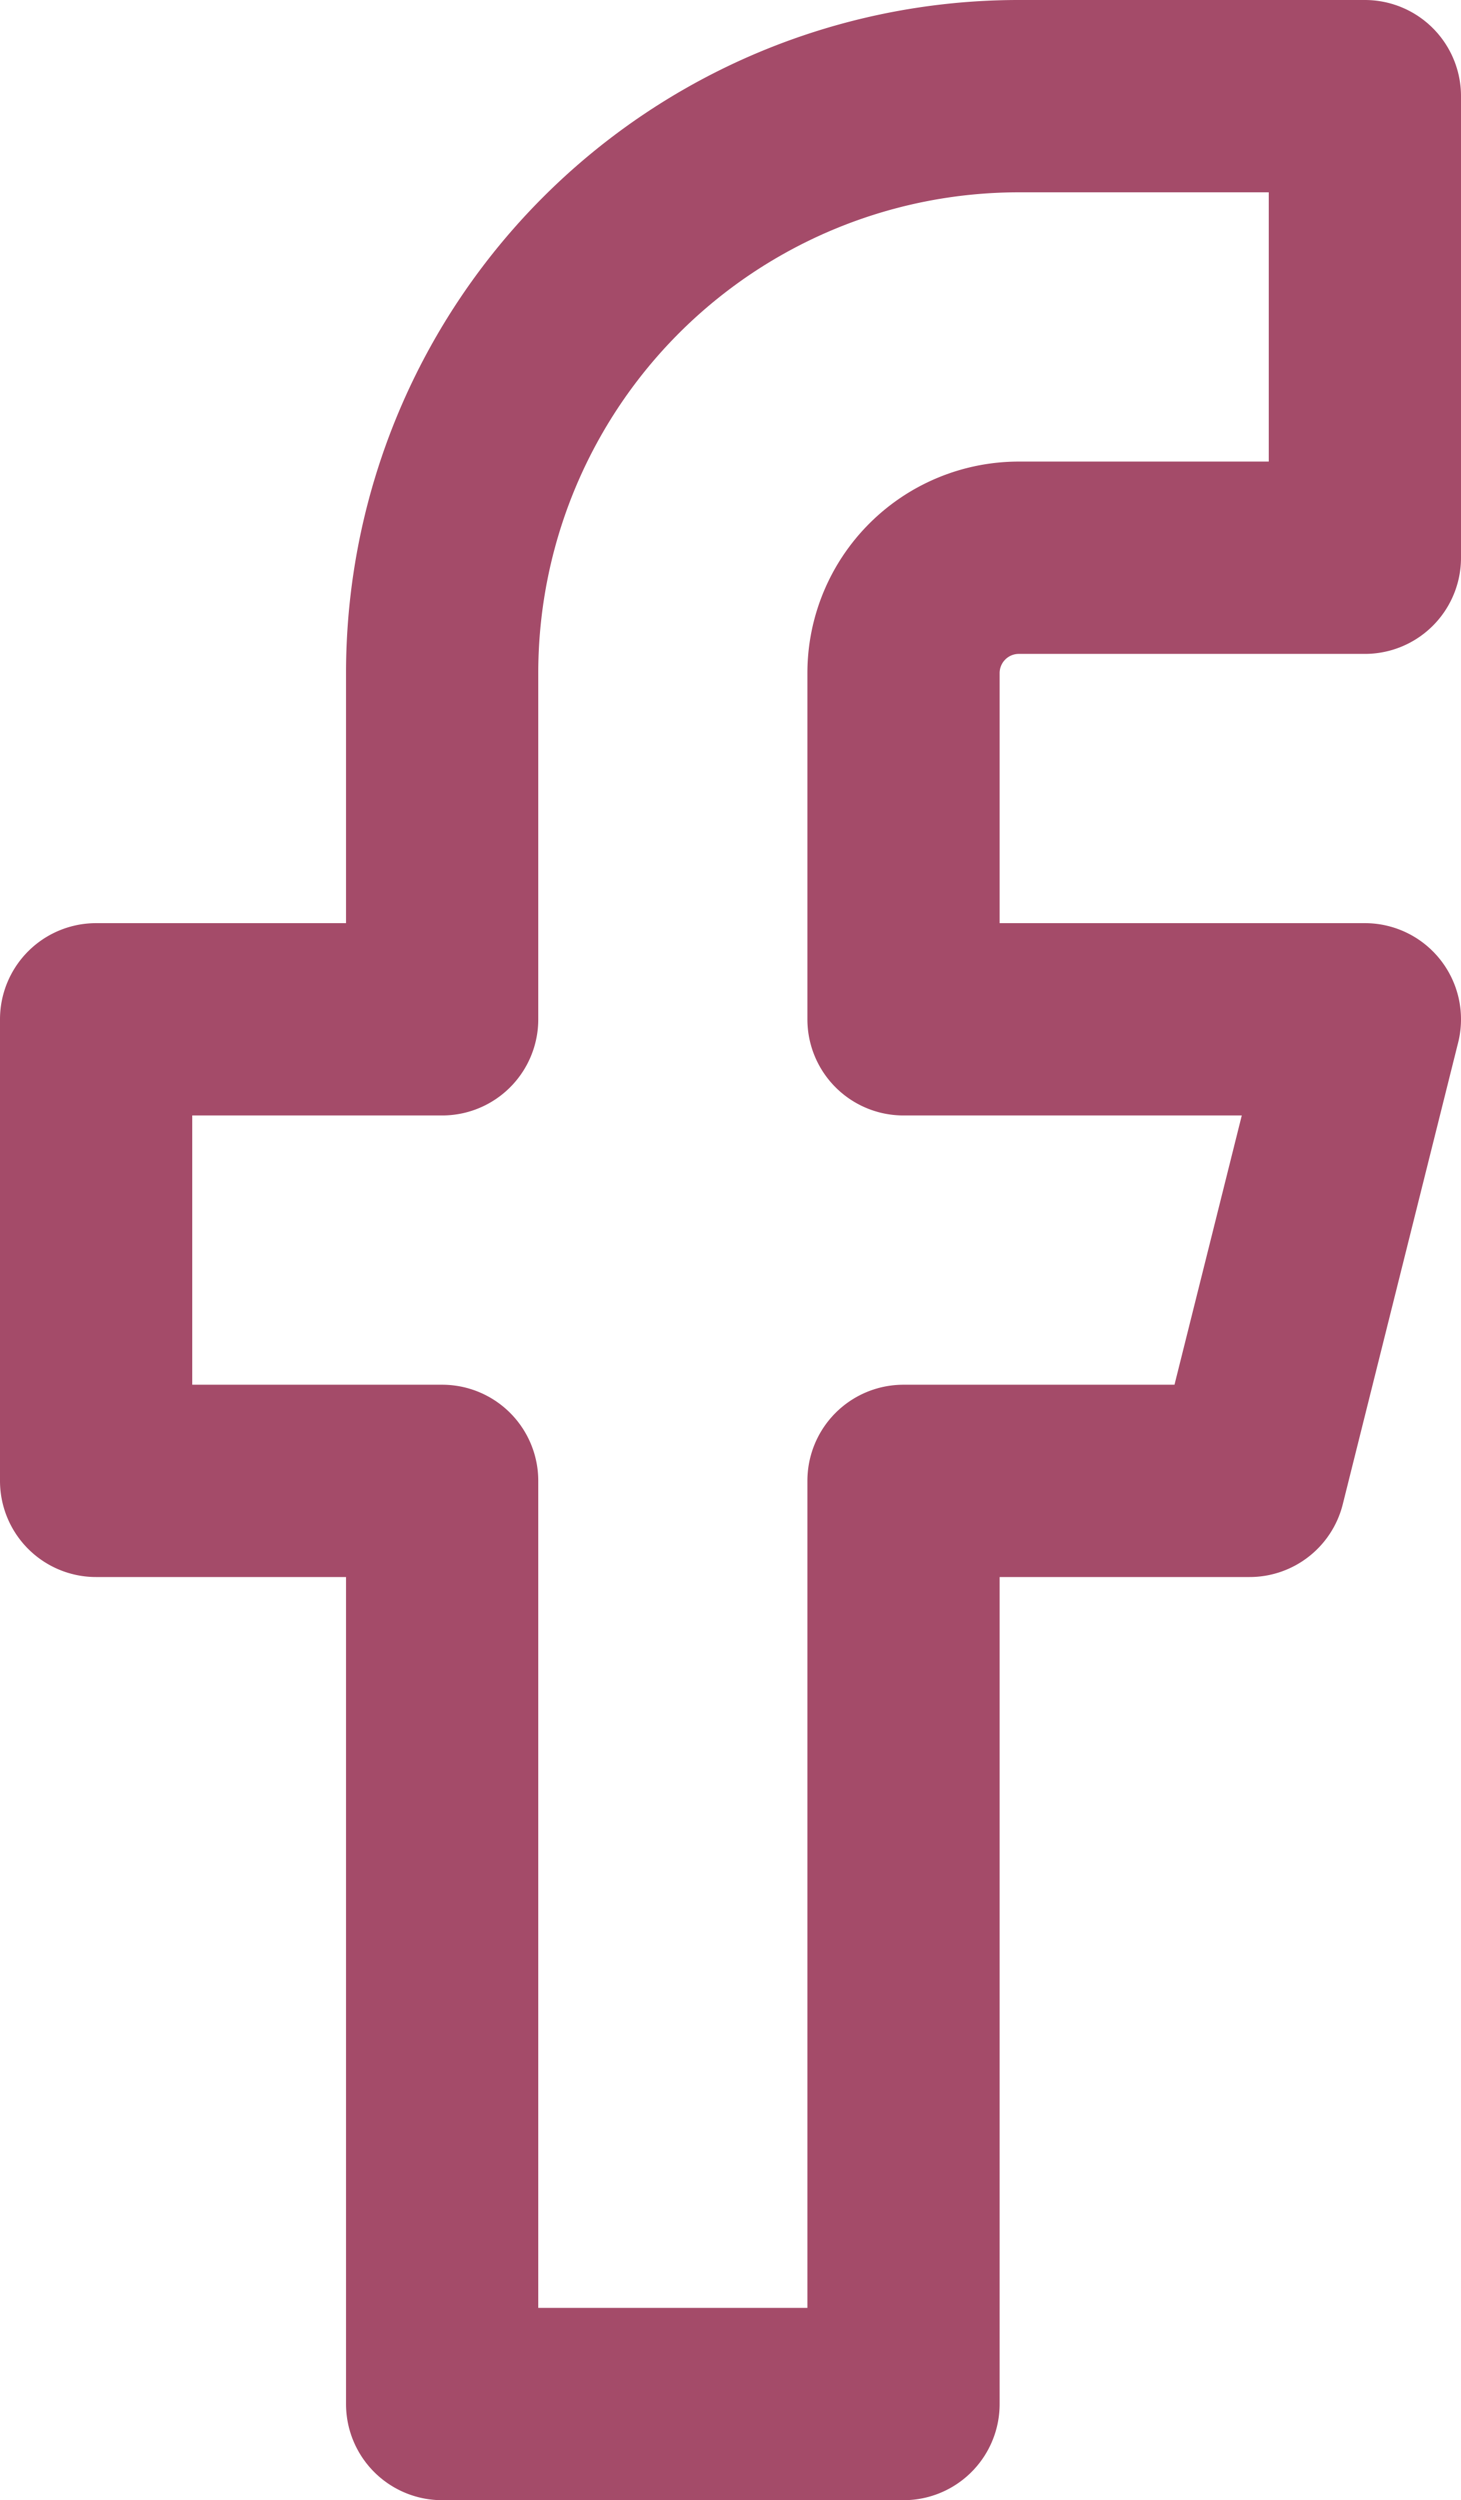
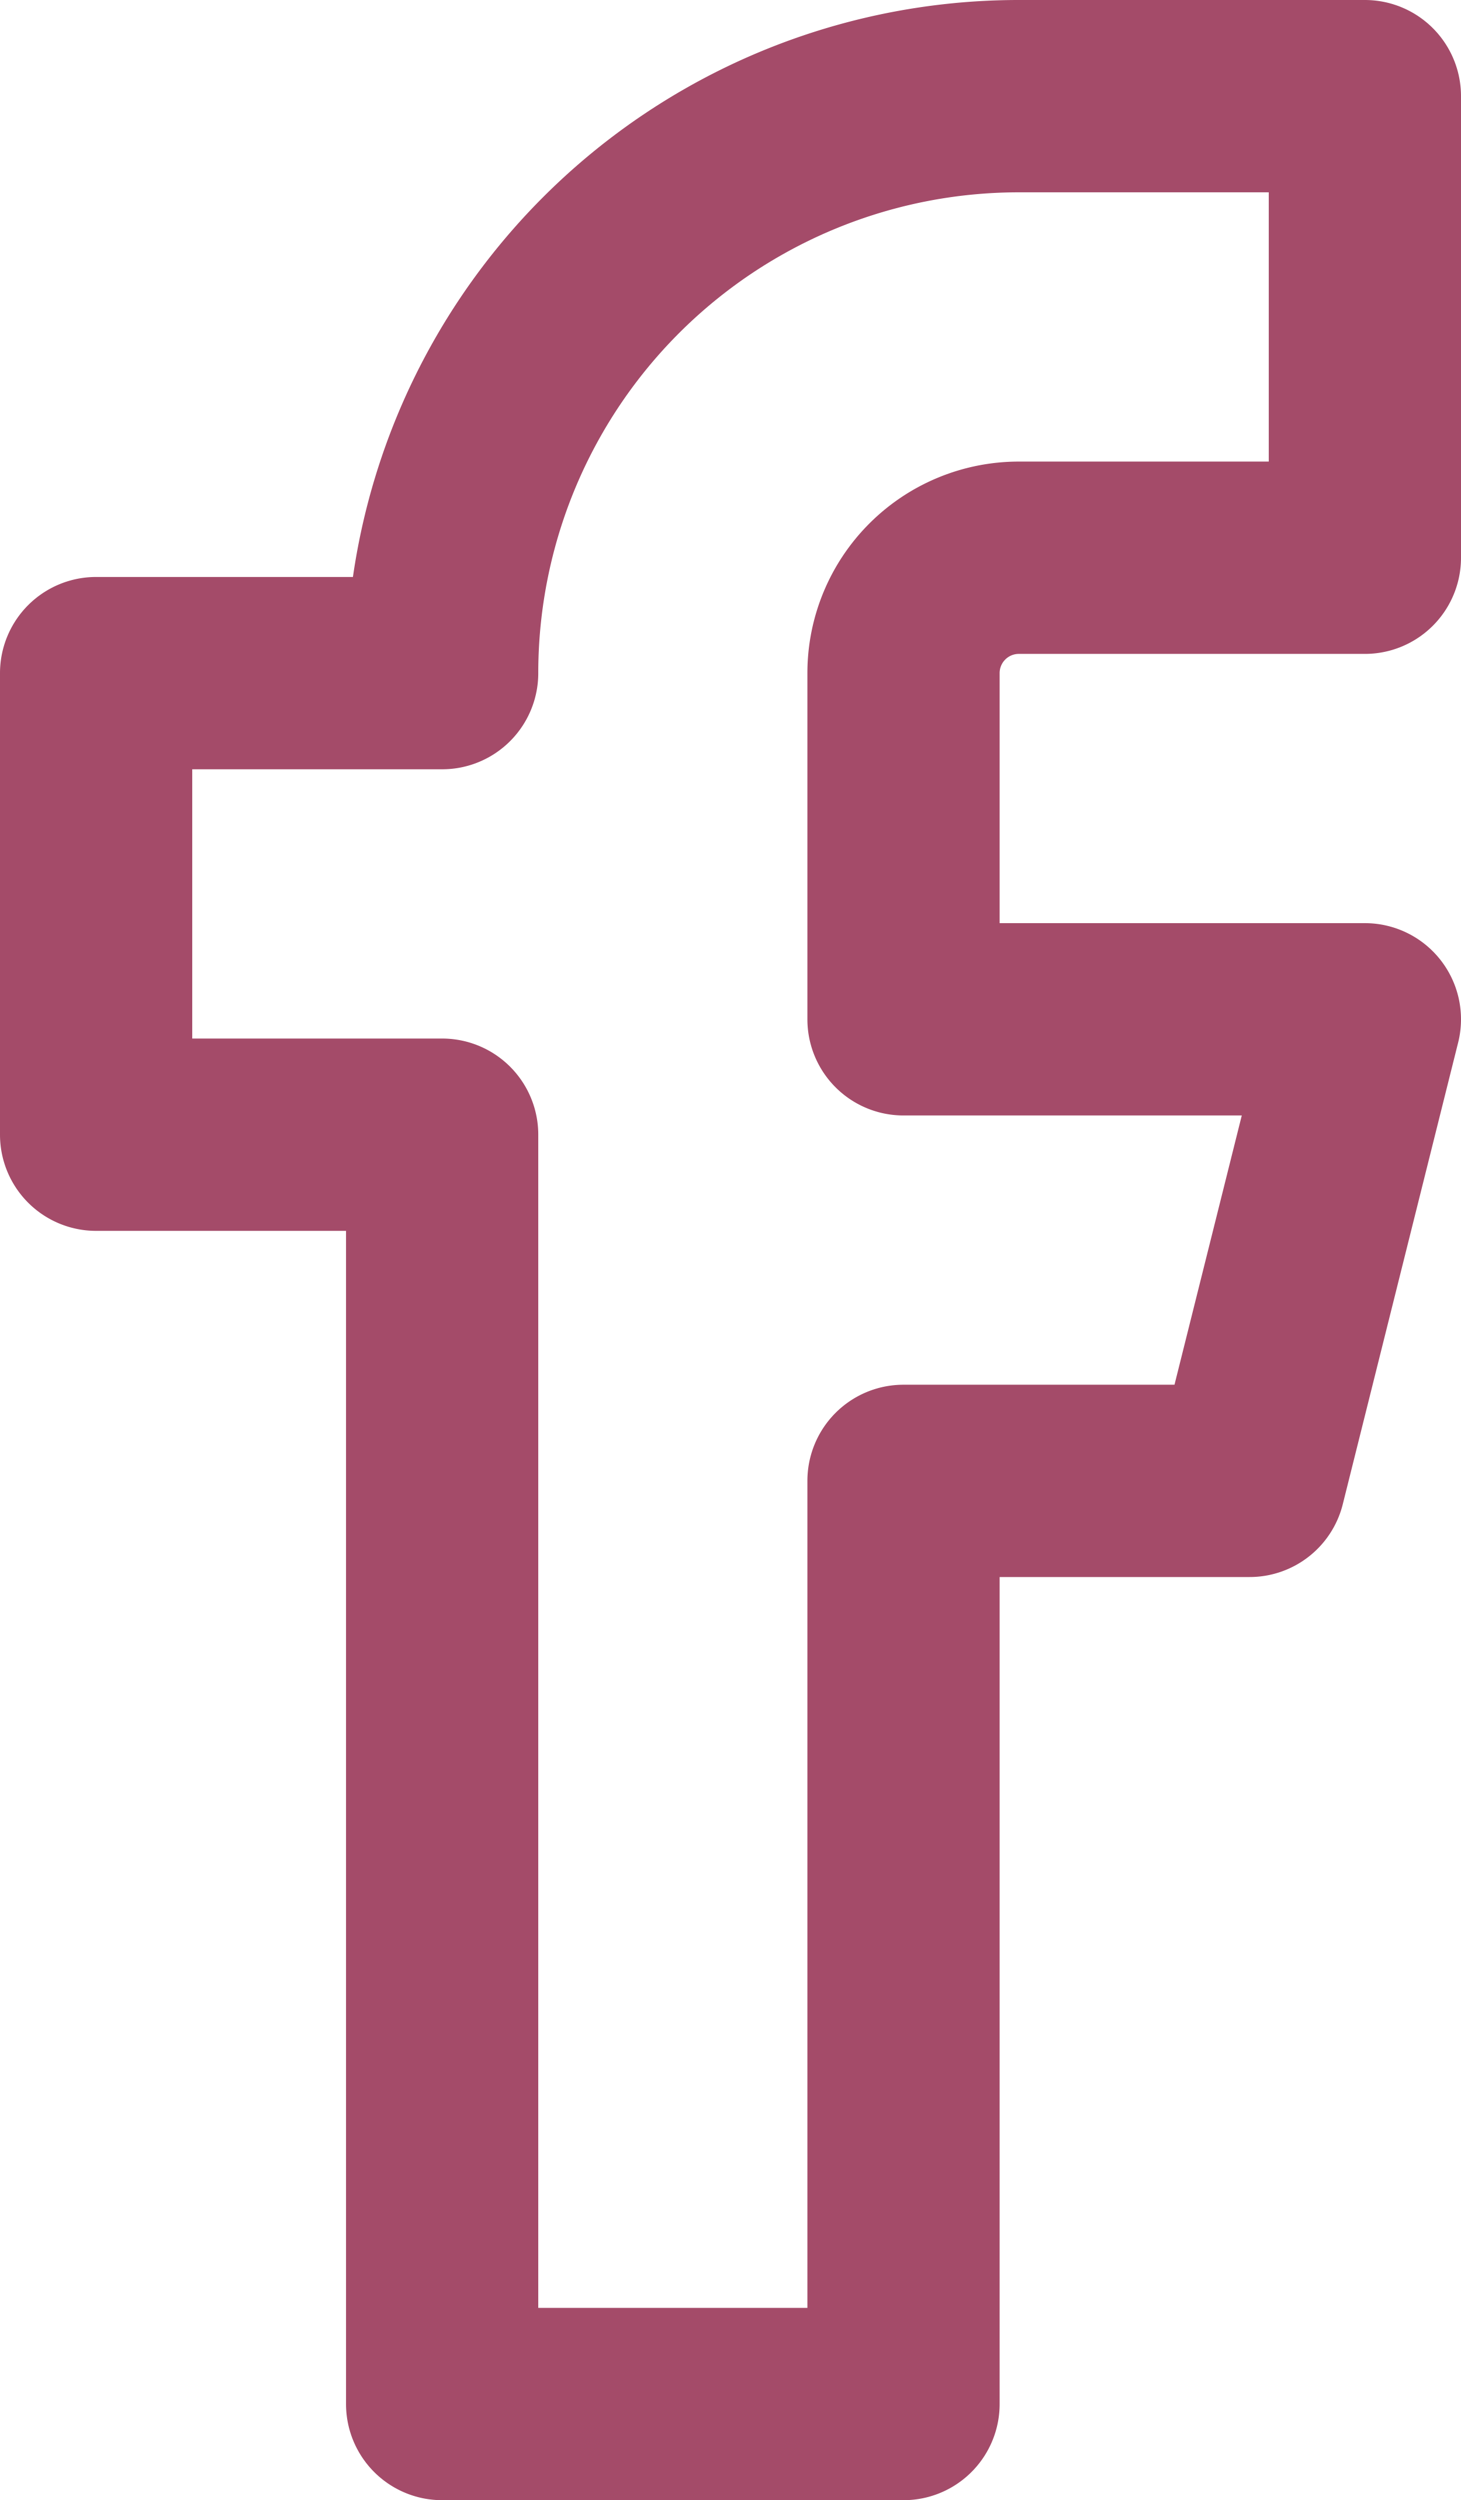
<svg xmlns="http://www.w3.org/2000/svg" width="19" height="32.5" viewBox="0 0 19 32.5">
-   <path id="Icon_feather-facebook" data-name="Icon feather-facebook" d="M27,3H22.5A7.5,7.5,0,0,0,15,10.5V15H10.5v6H15V33h6V21h4.5L27,15H21V10.5A1.5,1.5,0,0,1,22.5,9H27Z" transform="translate(-9.25 -1.75)" fill="none" stroke="#a44b69" stroke-linecap="round" stroke-linejoin="round" stroke-width="2.5" />
+   <path id="Icon_feather-facebook" data-name="Icon feather-facebook" d="M27,3H22.5A7.5,7.5,0,0,0,15,10.5H10.5v6H15V33h6V21h4.5L27,15H21V10.5A1.5,1.5,0,0,1,22.5,9H27Z" transform="translate(-9.25 -1.75)" fill="none" stroke="#a44b69" stroke-linecap="round" stroke-linejoin="round" stroke-width="2.5" />
</svg>